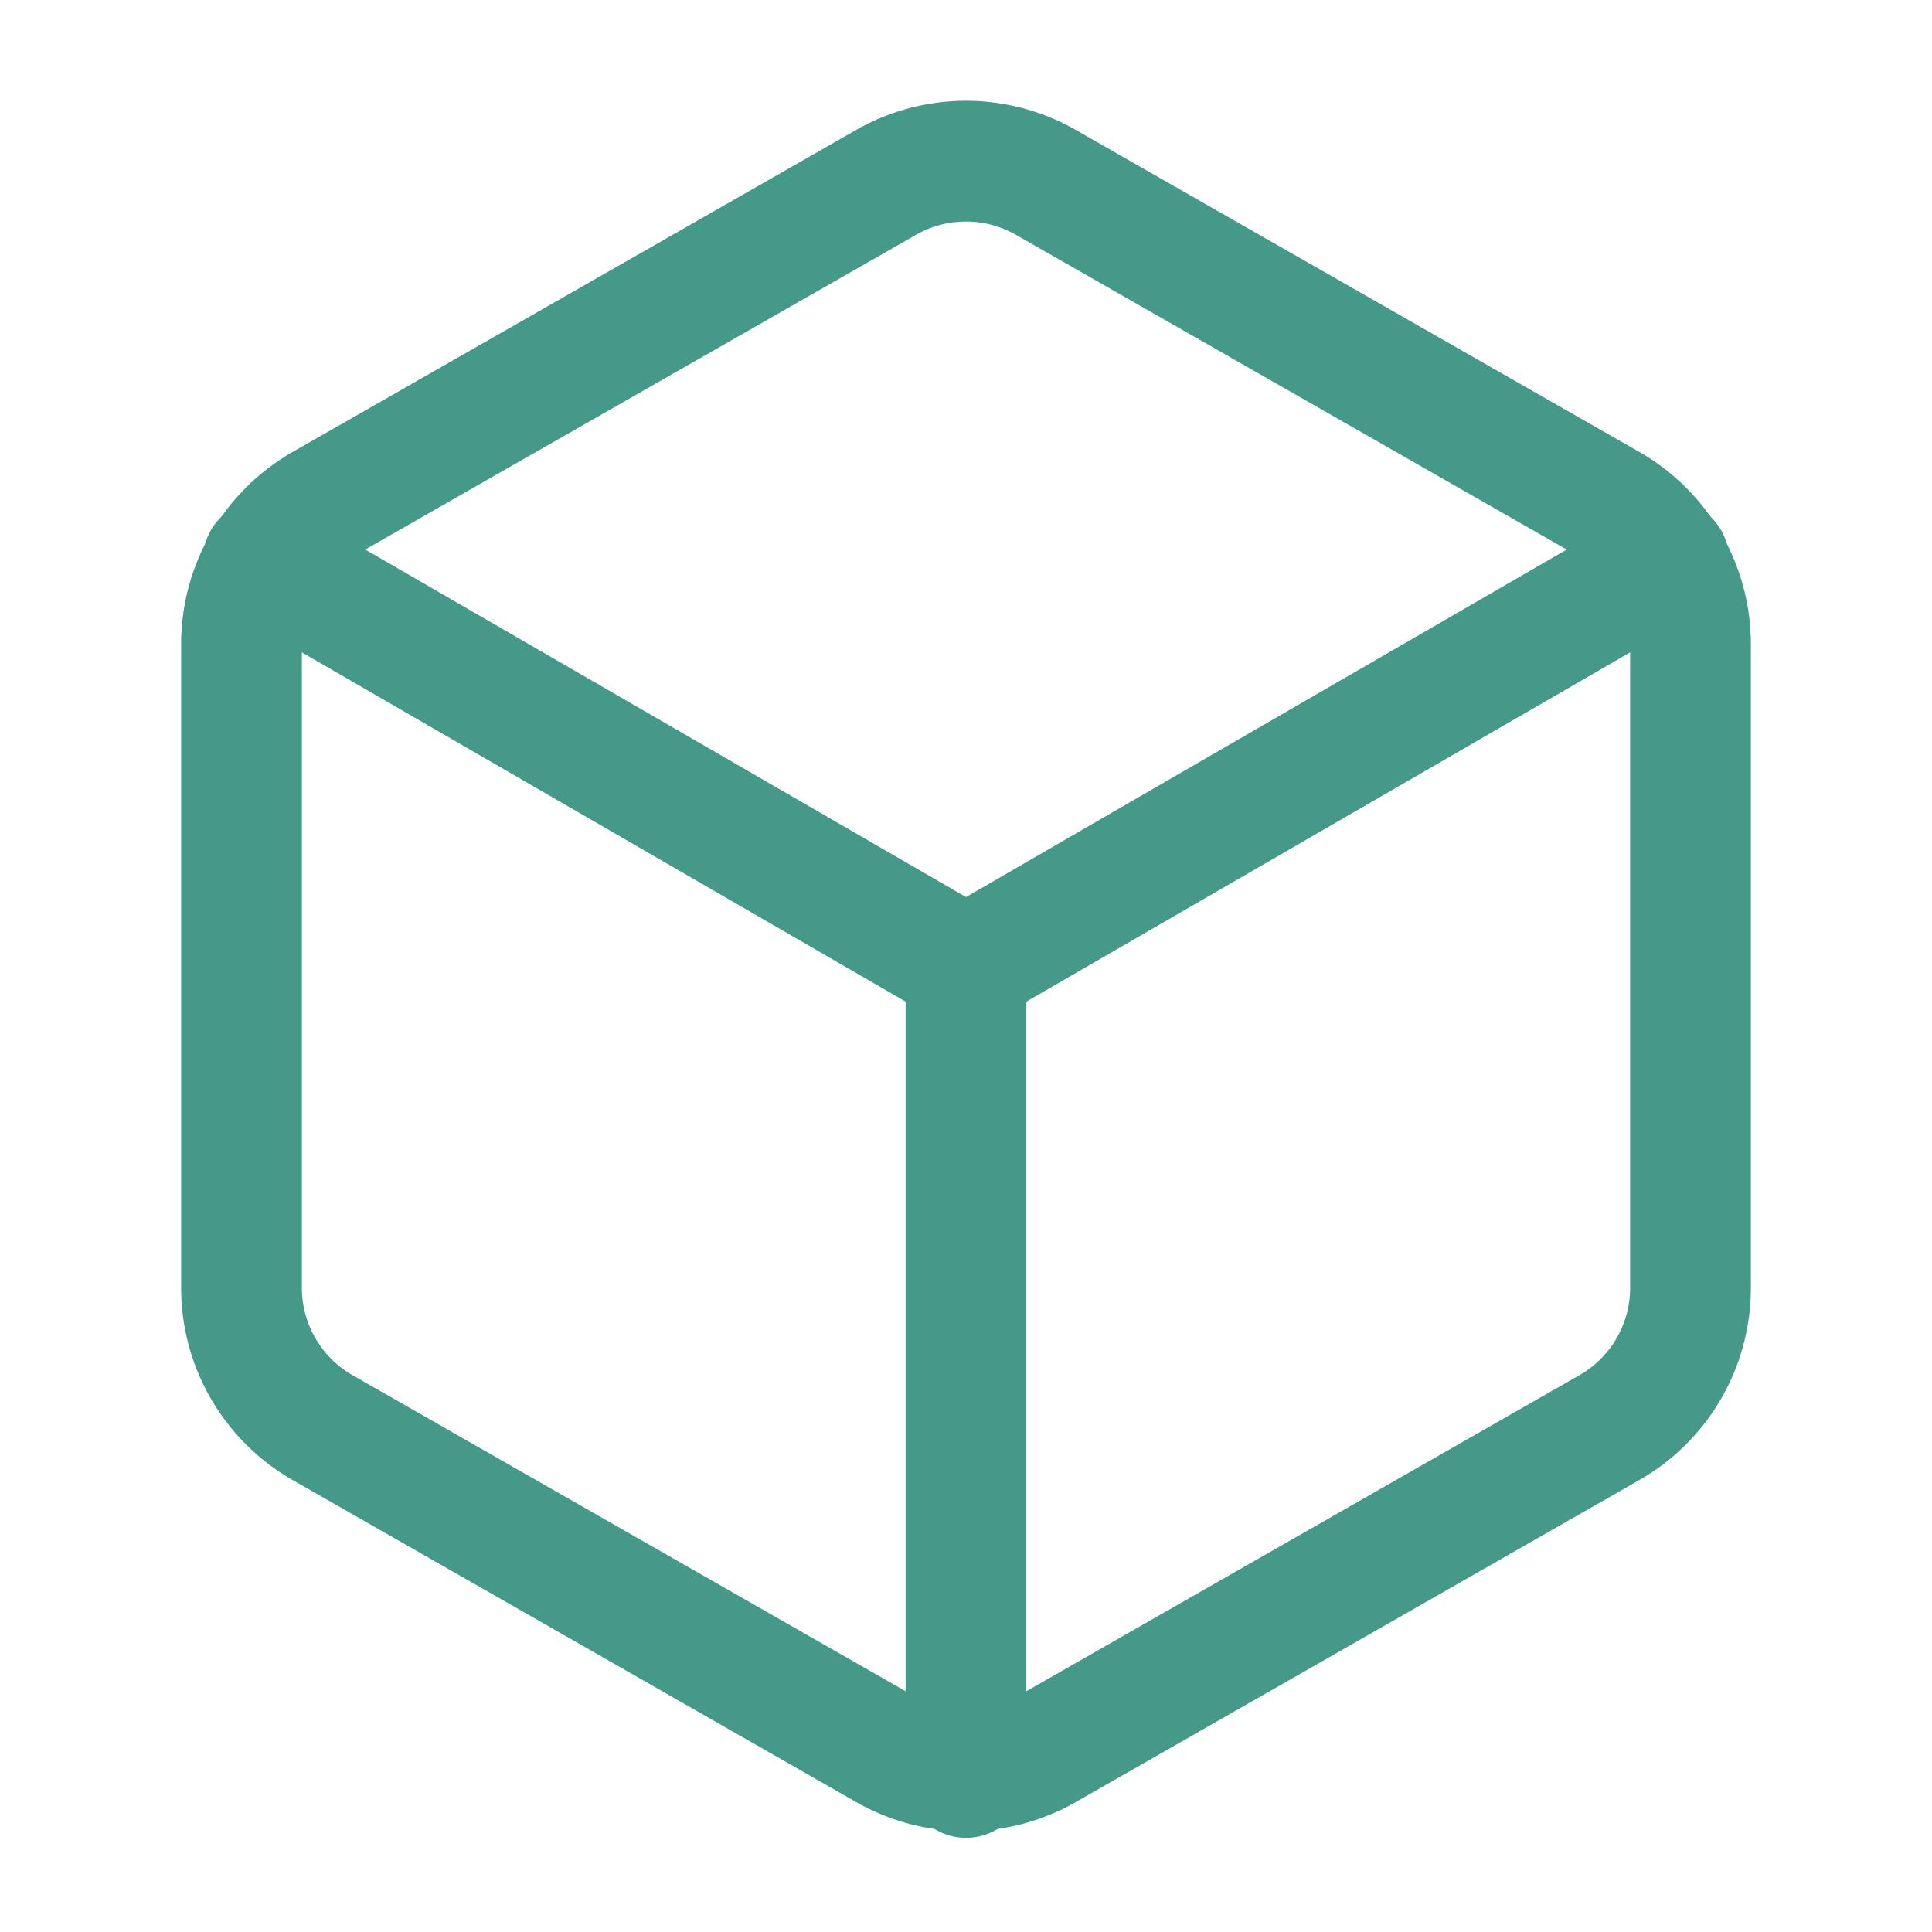
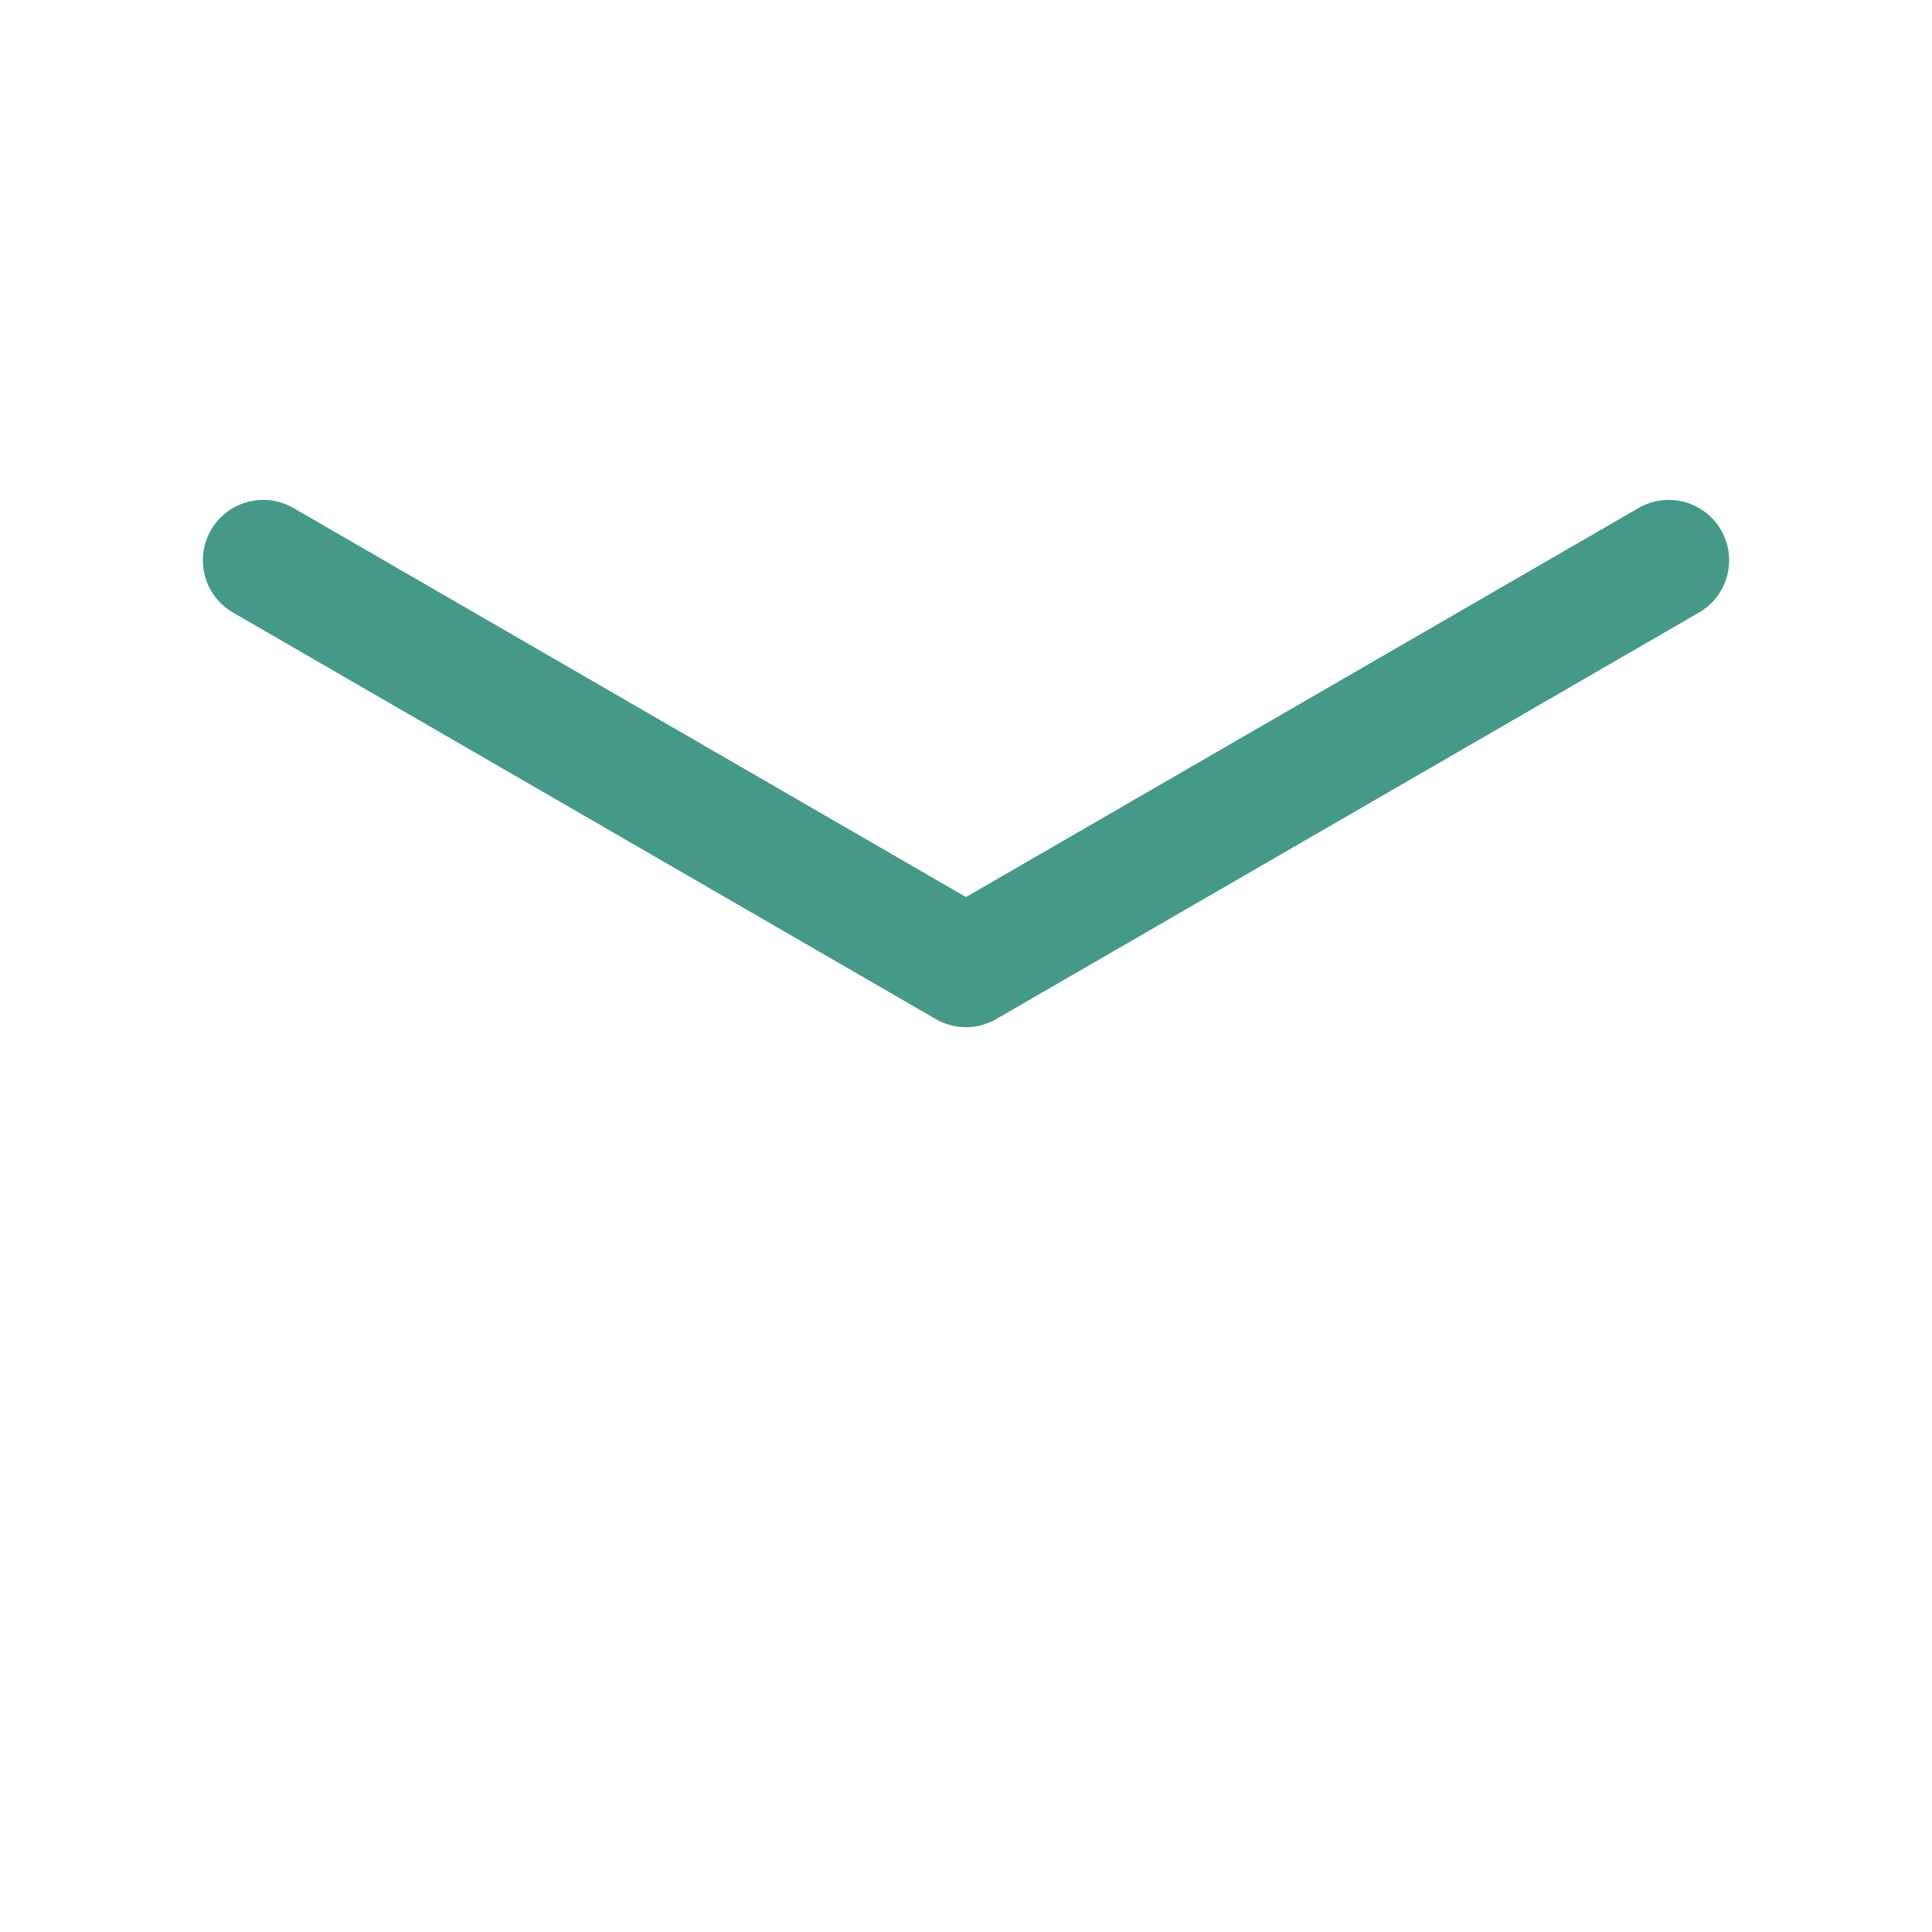
<svg xmlns="http://www.w3.org/2000/svg" width="40" height="40" viewBox="0 0 24 24" fill="none" stroke="#449988" stroke-width="1.5" stroke-linecap="round" stroke-linejoin="round" class="feather feather-box">
-   <path d="M21 16V8a2 2 0 0 0-1-1.73l-7-4a2 2 0 0 0-2 0l-7 4A2 2 0 0 0 3 8v8a2 2 0 0 0 1 1.73l7 4a2 2 0 0 0 2 0l7-4A2 2 0 0 0 21 16z" />
  <polyline points="3.27 6.96 12 12.01 20.73 6.96" />
-   <line x1="12" y1="22.08" x2="12" y2="12" />
</svg>